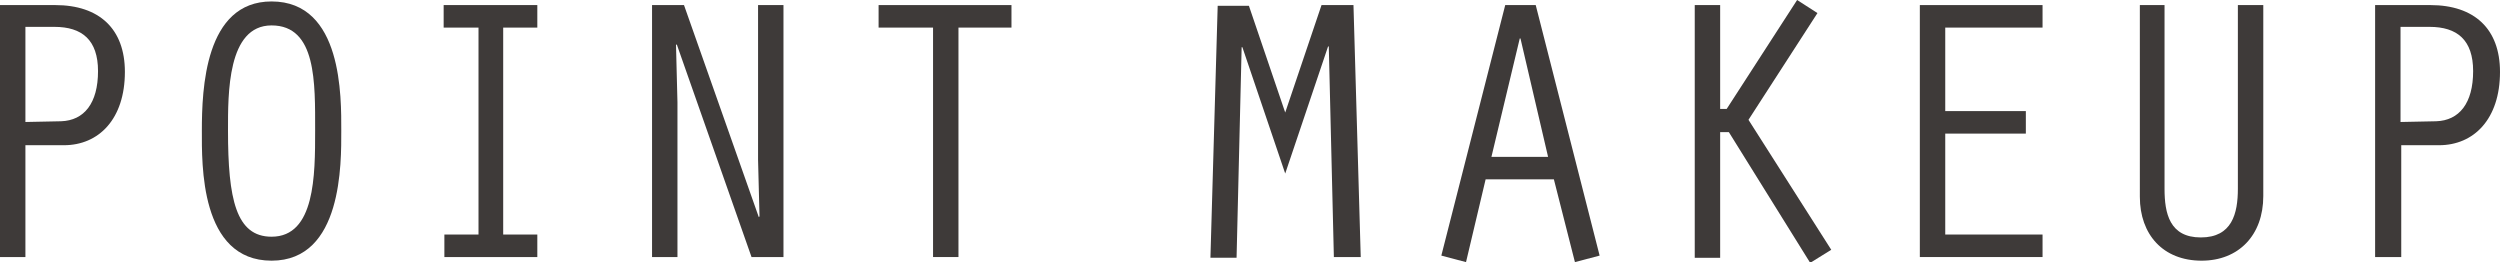
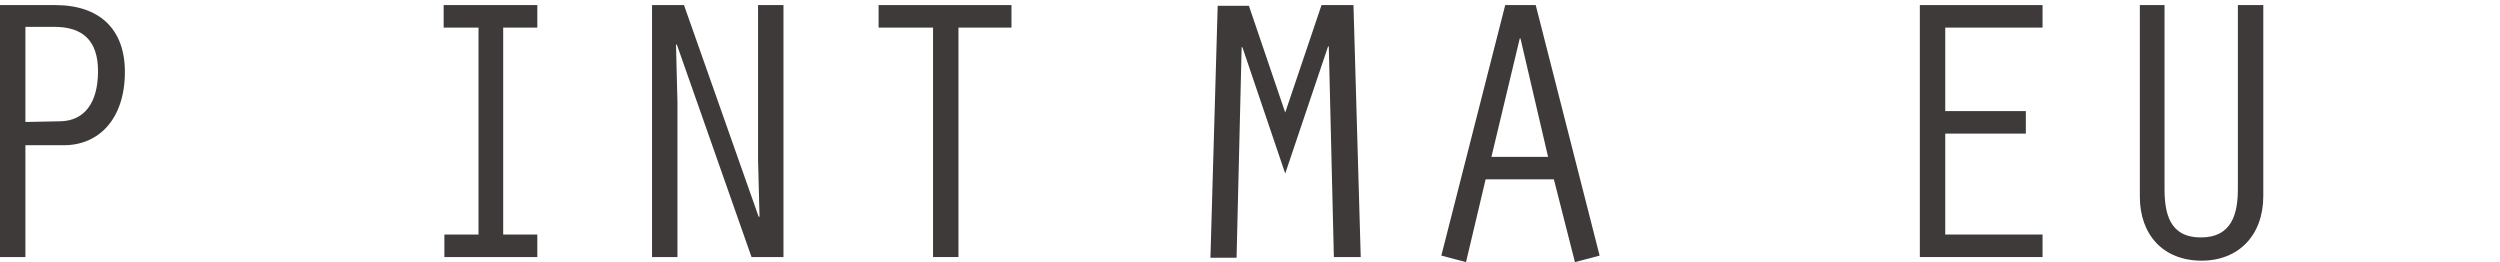
<svg xmlns="http://www.w3.org/2000/svg" version="1.1" id="_200_hd_menu_point_make.svg" x="0px" y="0px" viewBox="0 0 344.3 36.1" style="enable-background:new 0 0 344.3 36.1;" xml:space="preserve">
  <style type="text/css">
	.st0{fill:#3E3A39;}
</style>
  <g>
    <g>
      <path class="st0" d="M3.5,35.4H0V0.7h7.6c6.1,0,9.6,3.3,9.6,9.2c0,6.5-3.6,10.1-8.4,10.1H3.5V35.4z M3.5,16.8l4.9-0.1    c3.2-0.1,5.1-2.5,5.1-6.9c0-4.3-2.2-6.1-6-6.1h-4V16.8z" />
-       <path class="st0" d="M47,18c0,4.4,0.2,17.9-9.6,17.9c-9.9,0-9.6-13.4-9.6-17.9c0-5.7,0.4-17.8,9.6-17.8C47.2,0.2,47,13.4,47,18z     M31.4,18c0,9.4,1.1,14.6,6,14.6c6,0,6-8.5,6-14.6c0-6.6,0.2-14.5-6-14.5C31.3,3.5,31.4,12.9,31.4,18z" />
      <path class="st0" d="M65.8,3.8h-4.7V0.7h12.9v3.1h-4.7v28.5h4.7v3.1H61.2v-3.1h4.7V3.8z" />
      <path class="st0" d="M89.8,0.7h4.4l10.3,29.2l0.1-0.1l-0.2-7.8V0.7h3.5v34.7h-4.4L93.2,6.1l-0.1,0.1l0.2,7.9v21.3h-3.5V0.7z" />
      <path class="st0" d="M128.5,3.8H121V0.7h18.3v3.1h-7.3v31.6h-3.5V3.8z" />
      <path class="st0" d="M182,0.7h4.4l1,34.7h-3.7l-0.7-29h-0.1L177,23.9l-5.9-17.4H171l-0.7,29h-3.6l1-34.7h4.3l5,14.7L182,0.7z" />
      <path class="st0" d="M204.6,24.7l-2.7,11.4l-3.4-0.9l8.8-34.5h4.2l8.8,34.5l-3.4,0.9L214,24.7H204.6z M209.4,5.3h-0.1l-3.9,16.3    h7.8L209.4,5.3z" />
-       <path class="st0" d="M236.9,15h0.9l9.7-15l2.8,1.8l-9.5,14.7l11.4,17.9l-2.9,1.8l-11.2-18h-1.2v17.3h-3.5V0.7h3.5V15z" />
      <path class="st0" d="M264.4,0.7h16.9v3.1h-13.4v11.5h11.1v3.1h-11.1v13.9h13.4v3.1h-16.9V0.7z" />
      <path class="st0" d="M298.1,0.7v25.3c0,3.4,0.7,6.7,5,6.7c4.3,0,5.1-3.3,5.1-6.7V0.7h3.5V27c0,5.4-3.4,8.9-8.5,8.9    c-5.3,0-8.5-3.6-8.5-8.8V0.7H298.1z" />
-       <path class="st0" d="M330.6,35.4h-3.5V0.7h7.6c6.1,0,9.6,3.3,9.6,9.2c0,6.5-3.6,10.1-8.4,10.1h-5.2V35.4z M330.6,16.8l4.9-0.1    c3.2-0.1,5.1-2.5,5.1-6.9c0-4.3-2.2-6.1-6-6.1h-4V16.8z" />
    </g>
  </g>
</svg>